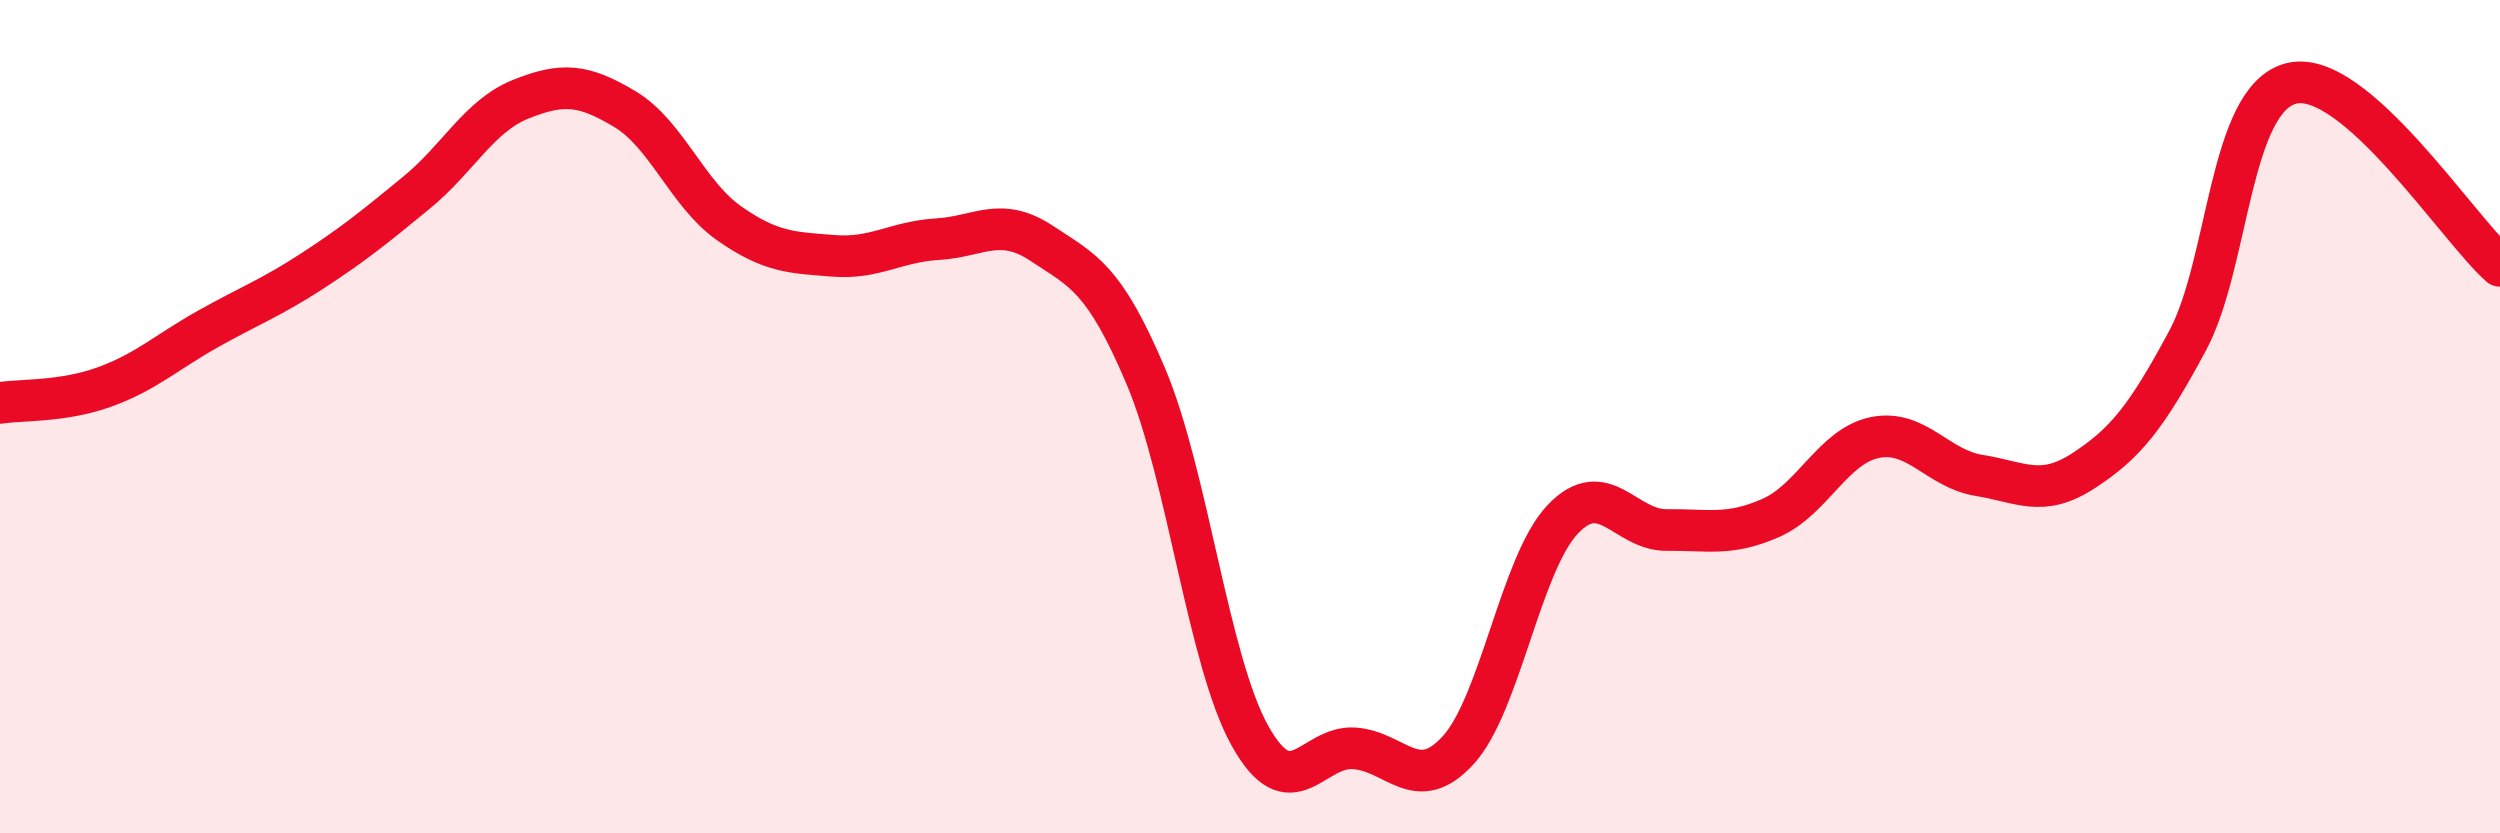
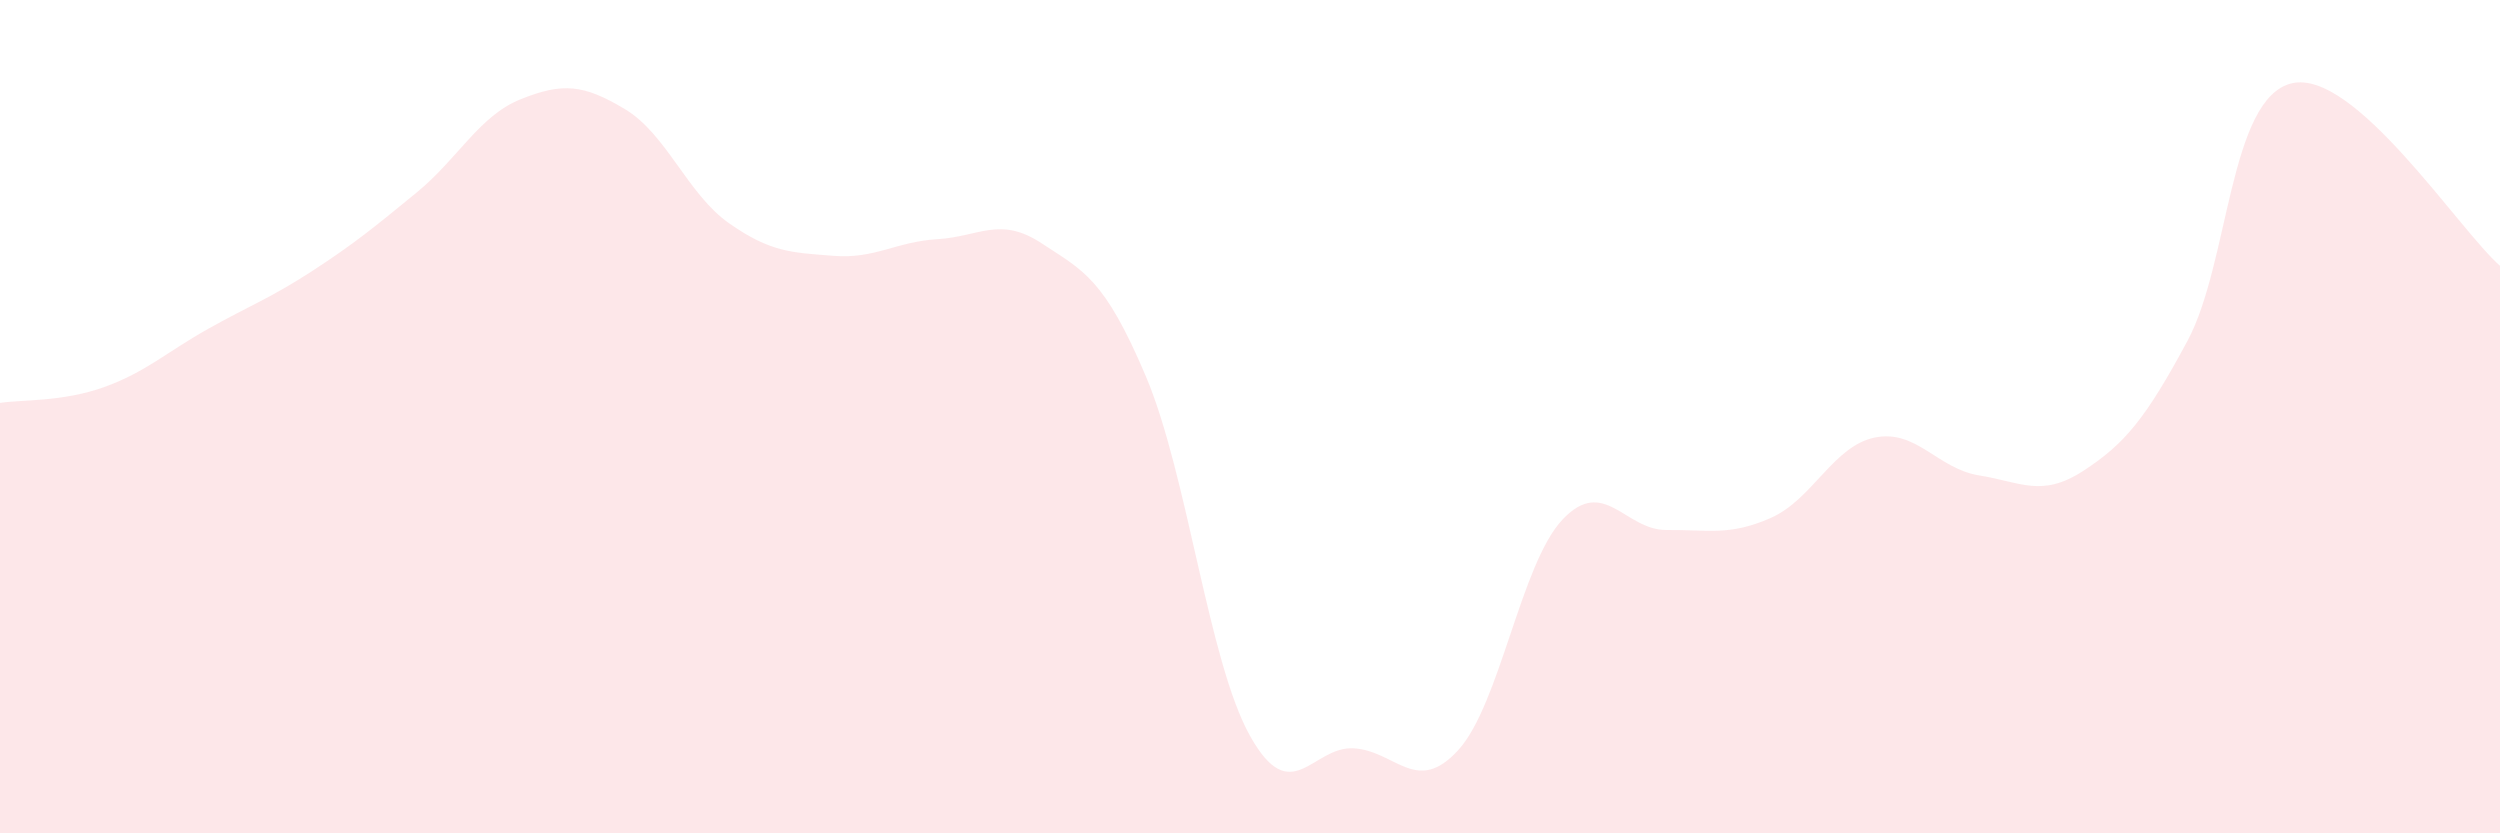
<svg xmlns="http://www.w3.org/2000/svg" width="60" height="20" viewBox="0 0 60 20">
  <path d="M 0,9.67 C 0.5,9.59 1.5,9.65 2.5,9.29 C 3.5,8.93 4,8.45 5,7.89 C 6,7.33 6.5,7.15 7.5,6.5 C 8.5,5.85 9,5.44 10,4.62 C 11,3.8 11.5,2.78 12.5,2.38 C 13.5,1.98 14,2.02 15,2.62 C 16,3.22 16.5,4.66 17.5,5.36 C 18.5,6.06 19,6.06 20,6.14 C 21,6.22 21.5,5.8 22.5,5.74 C 23.5,5.68 24,5.18 25,5.84 C 26,6.5 26.5,6.67 27.5,9.03 C 28.5,11.39 29,15.87 30,17.66 C 31,19.45 31.5,17.89 32.5,17.96 C 33.5,18.03 34,19.1 35,18 C 36,16.9 36.5,13.53 37.5,12.47 C 38.5,11.41 39,12.73 40,12.72 C 41,12.71 41.5,12.87 42.5,12.43 C 43.5,11.99 44,10.7 45,10.5 C 46,10.3 46.5,11.25 47.5,11.41 C 48.5,11.57 49,11.95 50,11.3 C 51,10.65 51.5,10.04 52.5,8.18 C 53.5,6.32 53.5,2.36 55,2 C 56.5,1.64 59,5.5 60,6.38L60 20L0 20Z" fill="#EB0A25" opacity="0.1" stroke-linecap="round" stroke-linejoin="round" />
-   <path d="M 0,9.67 C 0.5,9.59 1.5,9.65 2.5,9.29 C 3.5,8.93 4,8.45 5,7.89 C 6,7.33 6.5,7.15 7.5,6.5 C 8.5,5.85 9,5.44 10,4.62 C 11,3.8 11.5,2.78 12.5,2.38 C 13.5,1.98 14,2.02 15,2.62 C 16,3.22 16.5,4.66 17.5,5.36 C 18.5,6.06 19,6.06 20,6.14 C 21,6.22 21.5,5.8 22.5,5.74 C 23.5,5.68 24,5.18 25,5.84 C 26,6.5 26.5,6.67 27.5,9.03 C 28.5,11.39 29,15.87 30,17.66 C 31,19.45 31.5,17.89 32.5,17.96 C 33.5,18.03 34,19.1 35,18 C 36,16.9 36.5,13.53 37.5,12.47 C 38.5,11.41 39,12.73 40,12.72 C 41,12.71 41.5,12.87 42.5,12.43 C 43.5,11.99 44,10.7 45,10.5 C 46,10.3 46.5,11.25 47.5,11.41 C 48.5,11.57 49,11.95 50,11.3 C 51,10.65 51.5,10.04 52.5,8.18 C 53.5,6.32 53.5,2.36 55,2 C 56.5,1.64 59,5.5 60,6.38" stroke="#EB0A25" stroke-width="1" fill="none" stroke-linecap="round" stroke-linejoin="round" />
</svg>